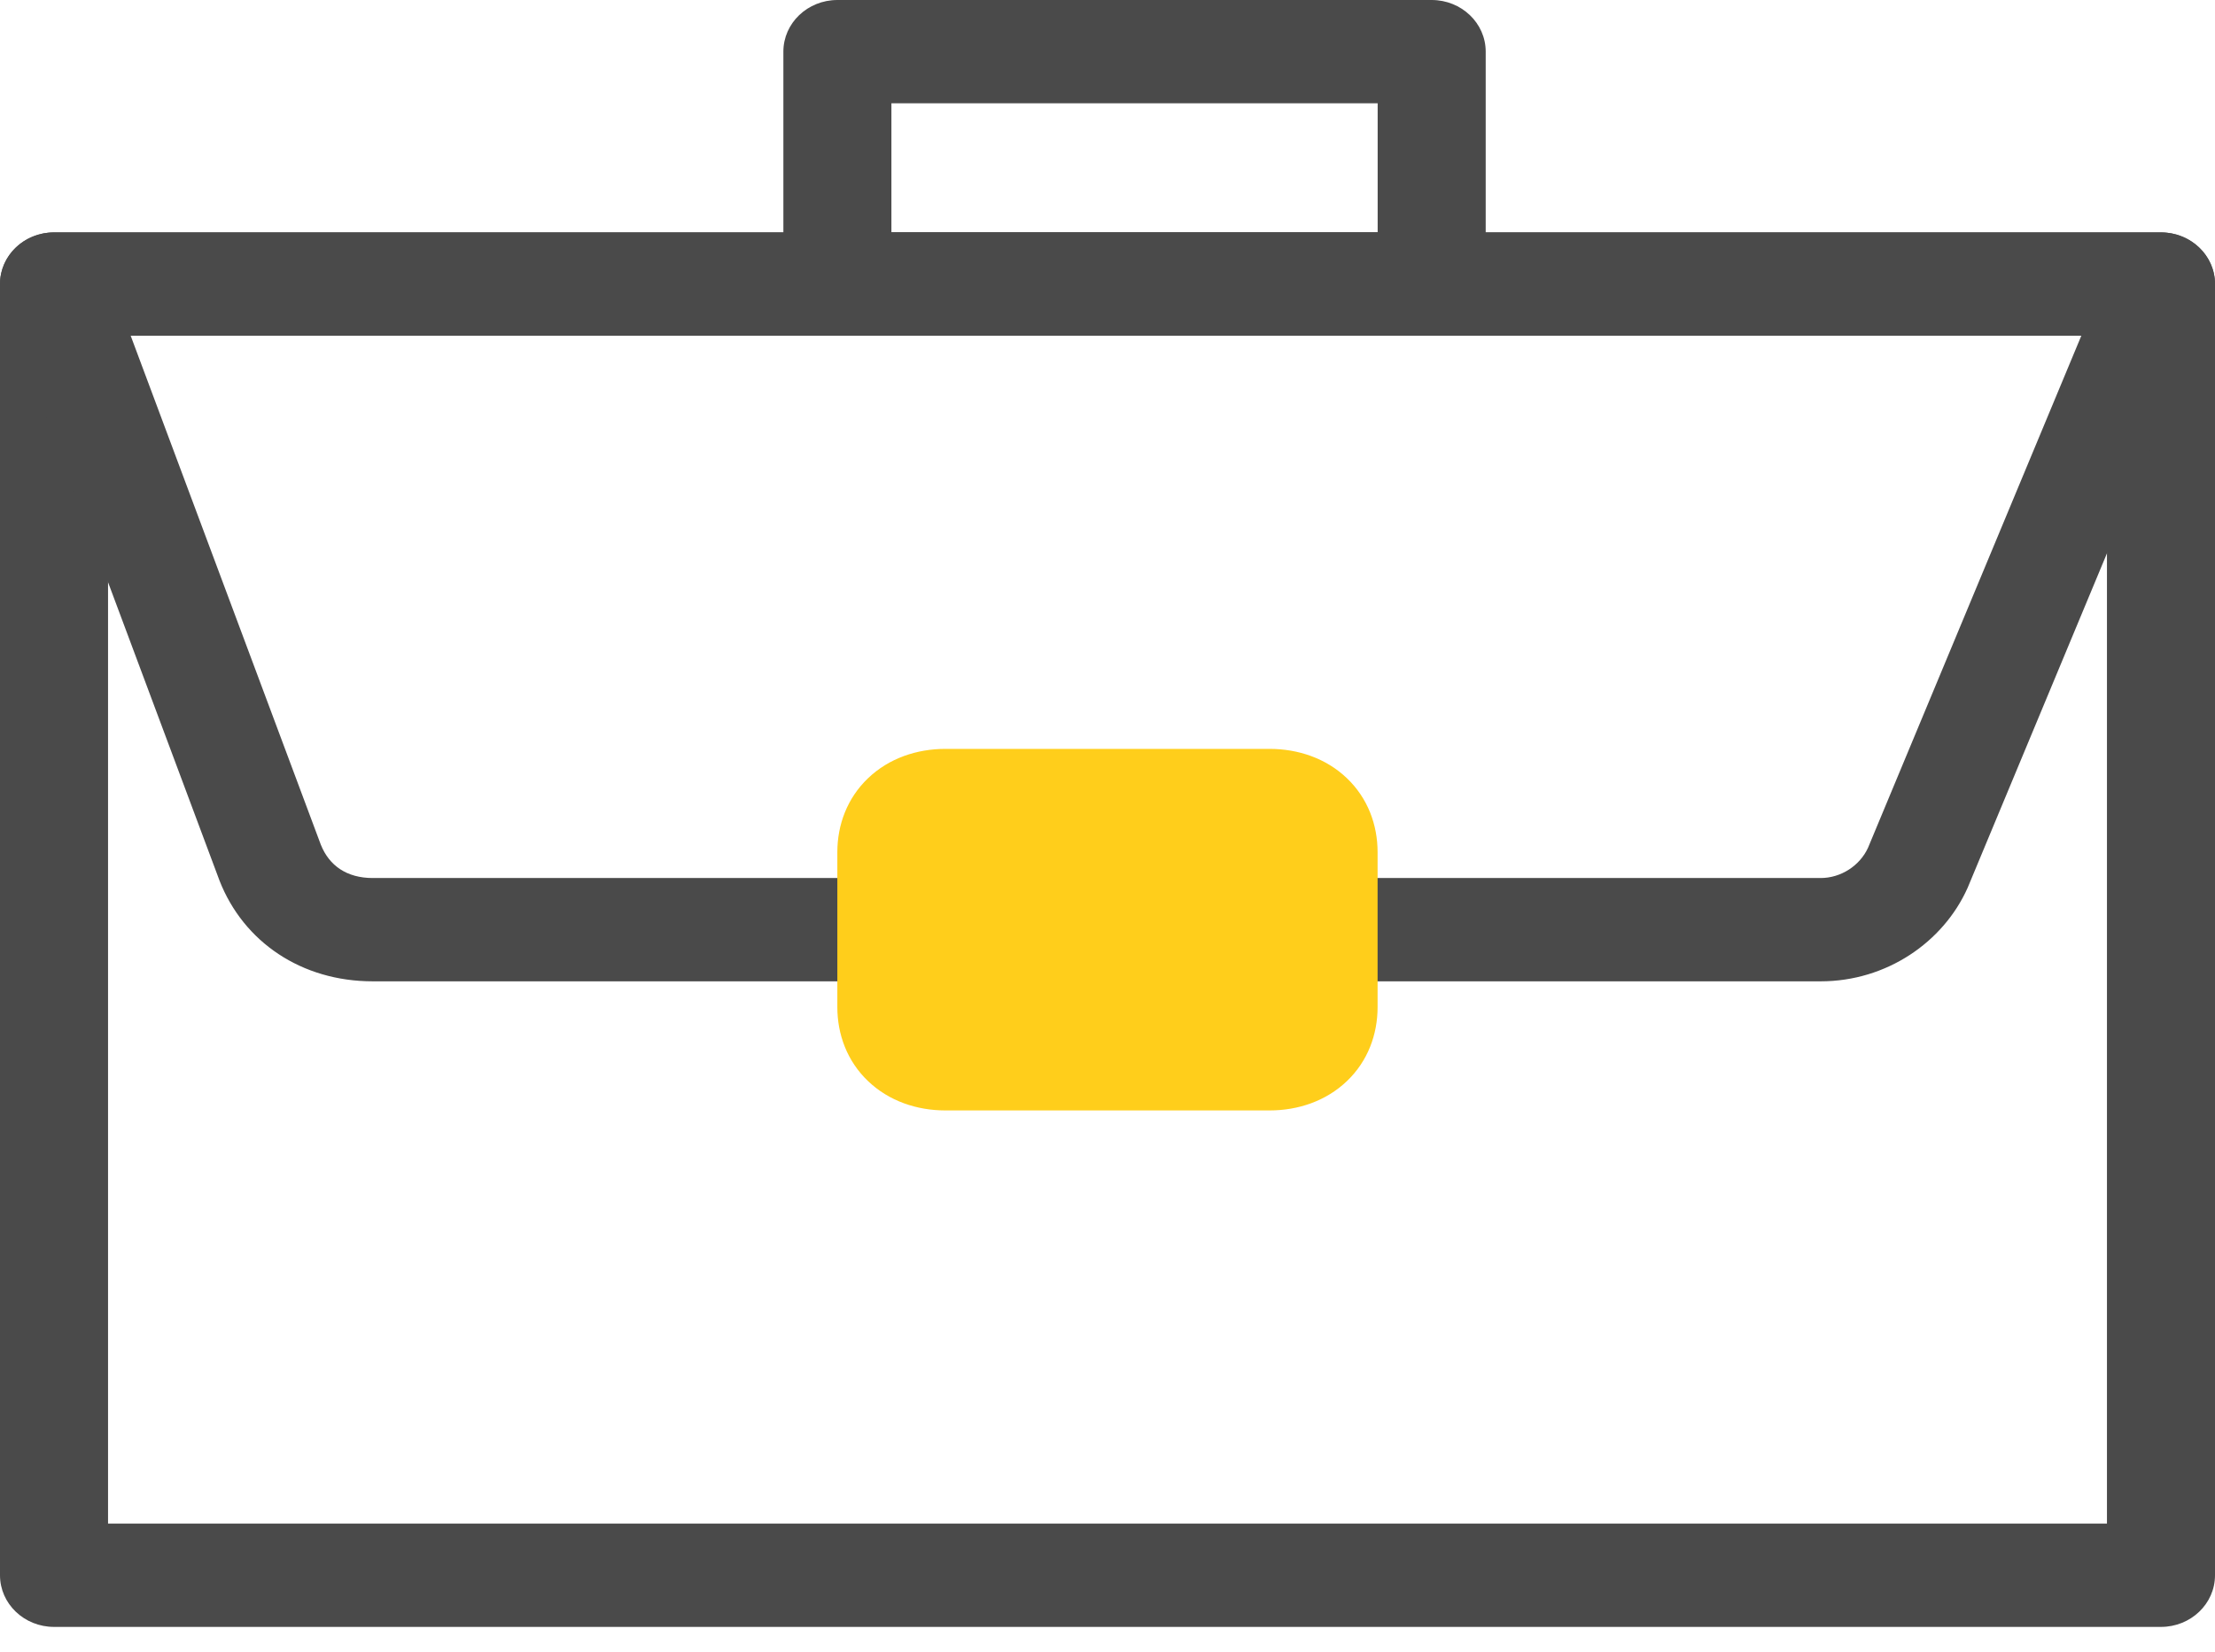
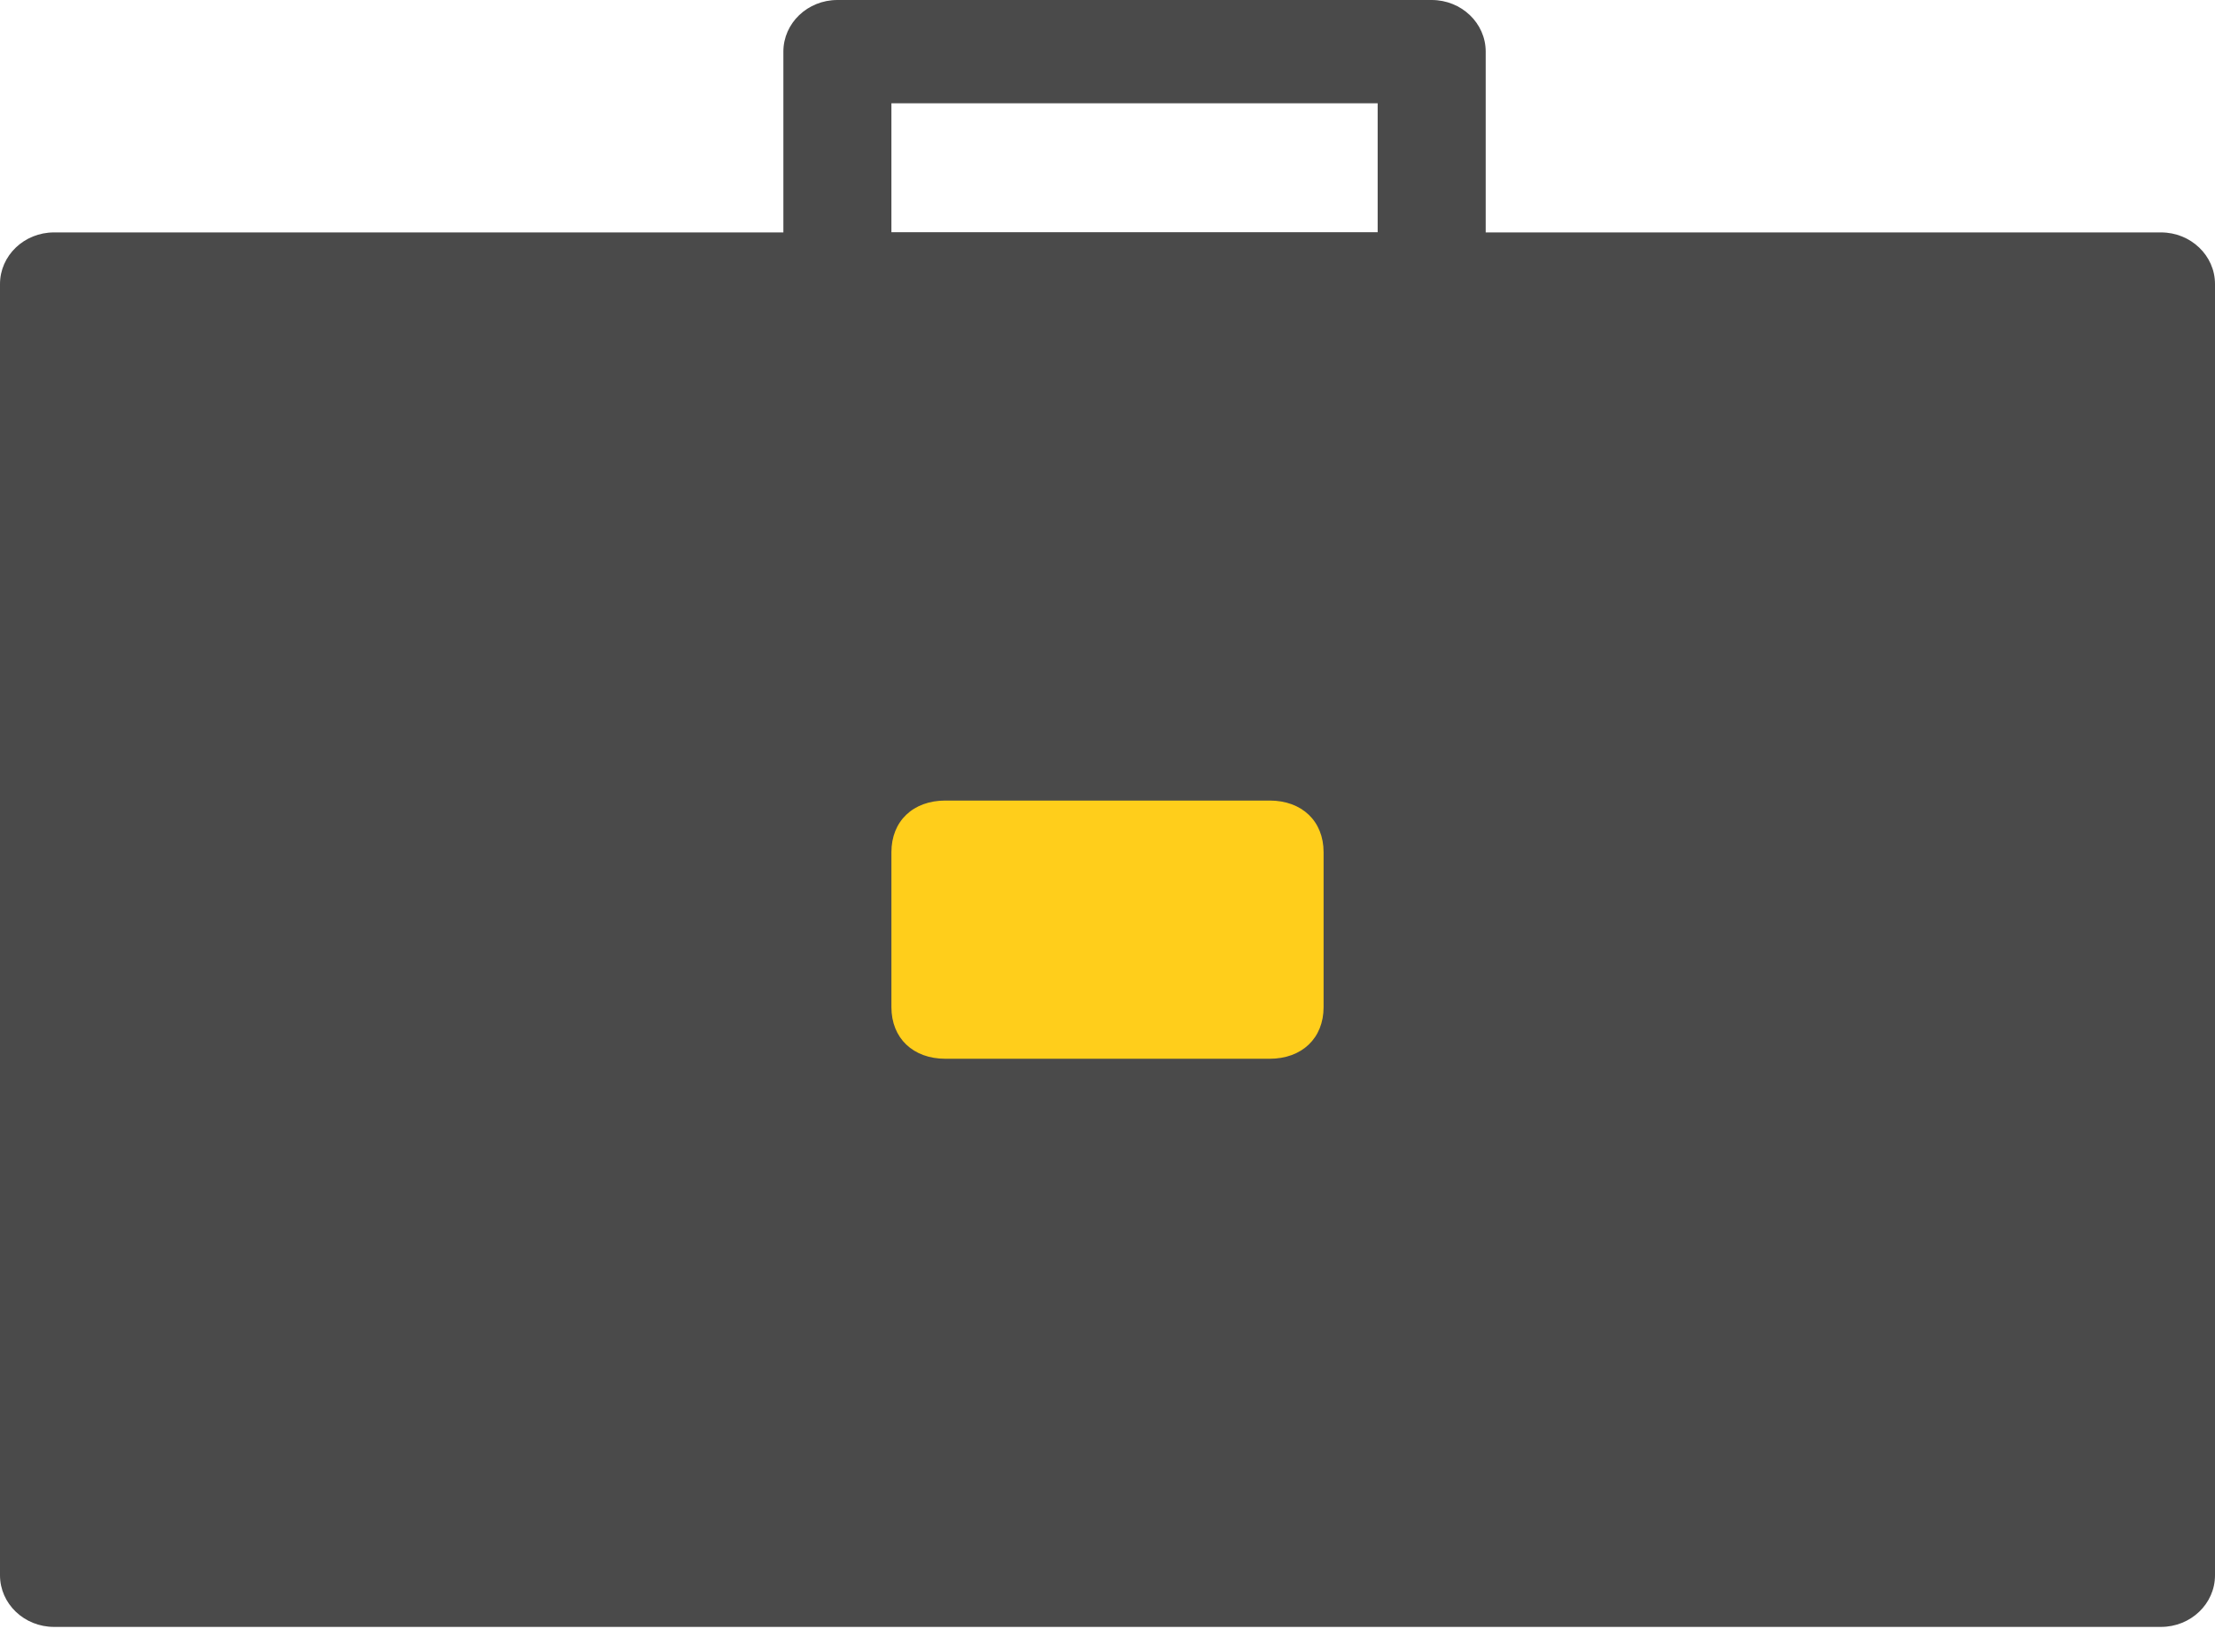
<svg xmlns="http://www.w3.org/2000/svg" width="63" height="47" viewBox="0 0 63 47" fill="none">
  <g clip-path="url(#clip0)">
-     <path fill-rule="evenodd" clip-rule="evenodd" d="M0 8.081C0 7.27 0.688 6.612 1.537 6.612H61.463C62.312 6.612 63 7.27 63 8.081V44.815C63 45.626 62.312 46.284 61.463 46.284H1.537C0.688 46.284 0 45.626 0 44.815V8.081ZM3.073 9.551V43.346H59.927V9.551H3.073Z" fill="#4A4A4A" />
+     <path fill-rule="evenodd" clip-rule="evenodd" d="M0 8.081C0 7.27 0.688 6.612 1.537 6.612H61.463C62.312 6.612 63 7.27 63 8.081V44.815C63 45.626 62.312 46.284 61.463 46.284H1.537C0.688 46.284 0 45.626 0 44.815V8.081ZM3.073 9.551H59.927V9.551H3.073Z" fill="#4A4A4A" />
    <path fill-rule="evenodd" clip-rule="evenodd" d="M22.281 1.469C22.281 0.658 22.969 0 23.818 0H40.72C41.569 0 42.257 0.658 42.257 1.469V8.081C42.257 8.893 41.569 9.551 40.72 9.551H23.818C22.969 9.551 22.281 8.893 22.281 8.081V1.469ZM25.354 2.939V6.612H39.184V2.939H25.354Z" fill="#4A4A4A" />
-     <path fill-rule="evenodd" clip-rule="evenodd" d="M0.281 7.235C0.568 6.844 1.037 6.612 1.537 6.612H61.463C61.973 6.612 62.449 6.854 62.735 7.257C63.021 7.66 63.08 8.172 62.891 8.625L55.976 25.229C55.974 25.235 55.971 25.242 55.968 25.248C55.966 25.253 55.963 25.259 55.961 25.264C55.272 26.802 53.661 27.918 51.783 27.918H37.646C36.798 27.918 36.11 27.26 36.11 26.448C36.11 25.637 36.798 24.979 37.646 24.979H51.783C52.358 24.979 52.894 24.632 53.13 24.121L59.198 9.551H3.717L9.125 24.031C9.363 24.627 9.863 24.979 10.602 24.979H25.354C26.202 24.979 26.89 25.637 26.89 26.448C26.89 27.26 26.202 27.918 25.354 27.918H10.602C8.58 27.918 6.93 26.804 6.244 25.054L6.236 25.032L0.09 8.576C-0.079 8.126 -0.007 7.626 0.281 7.235Z" fill="#4A4A4A" />
    <path d="M36.11 30.121H26.89C25.968 30.121 25.354 29.534 25.354 28.652V24.244C25.354 23.362 25.968 22.775 26.89 22.775H36.11C37.032 22.775 37.646 23.362 37.646 24.244V28.652C37.646 29.534 37.032 30.121 36.11 30.121Z" fill="#FFCE1B" />
-     <path fill-rule="evenodd" clip-rule="evenodd" d="M26.89 24.244V28.652H36.109V24.244H26.89ZM24.689 22.14C25.285 21.57 26.079 21.305 26.89 21.305H36.109C36.919 21.305 37.714 21.57 38.31 22.14C38.906 22.71 39.182 23.469 39.182 24.244V28.652C39.182 29.427 38.906 30.187 38.31 30.756C37.714 31.326 36.919 31.591 36.109 31.591H26.89C26.079 31.591 25.285 31.326 24.689 30.756C24.093 30.187 23.816 29.427 23.816 28.652V24.244C23.816 23.469 24.093 22.71 24.689 22.14Z" fill="#FFCE1B" />
  </g>
  <defs>
    <clipPath id="clip0">
      <rect width="63" height="46.284" fill="white" />
    </clipPath>
  </defs>
</svg>